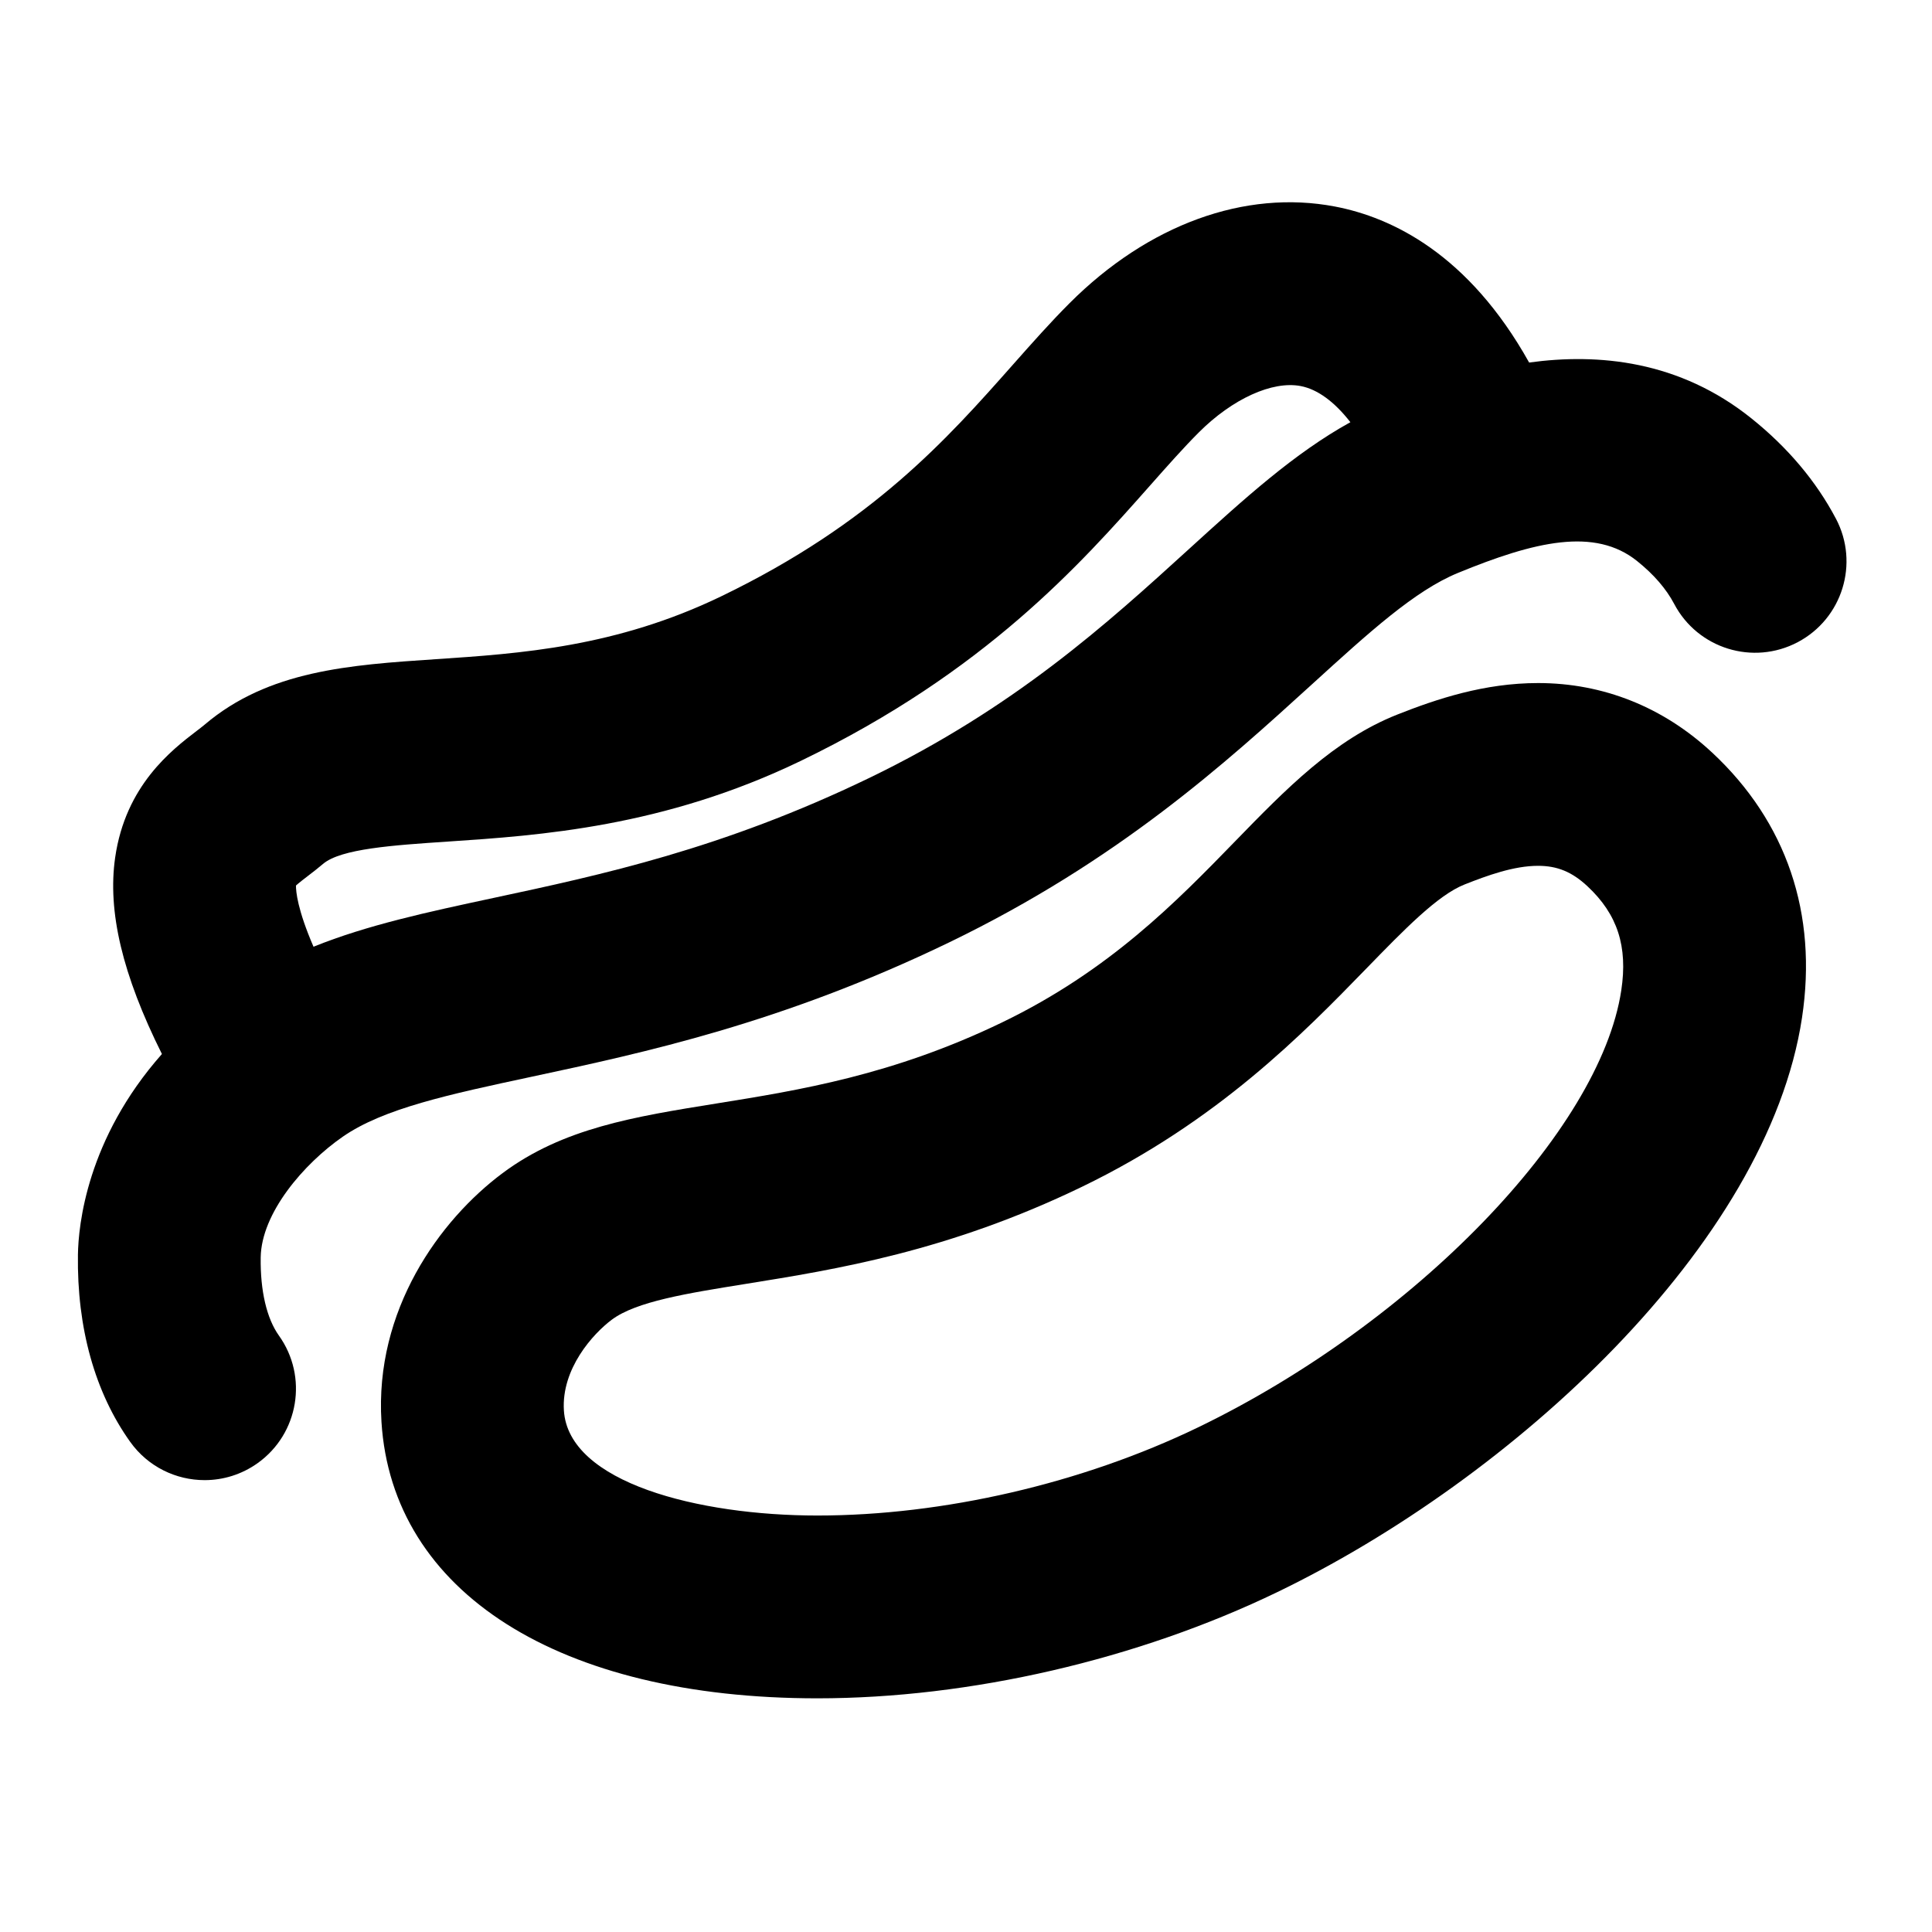
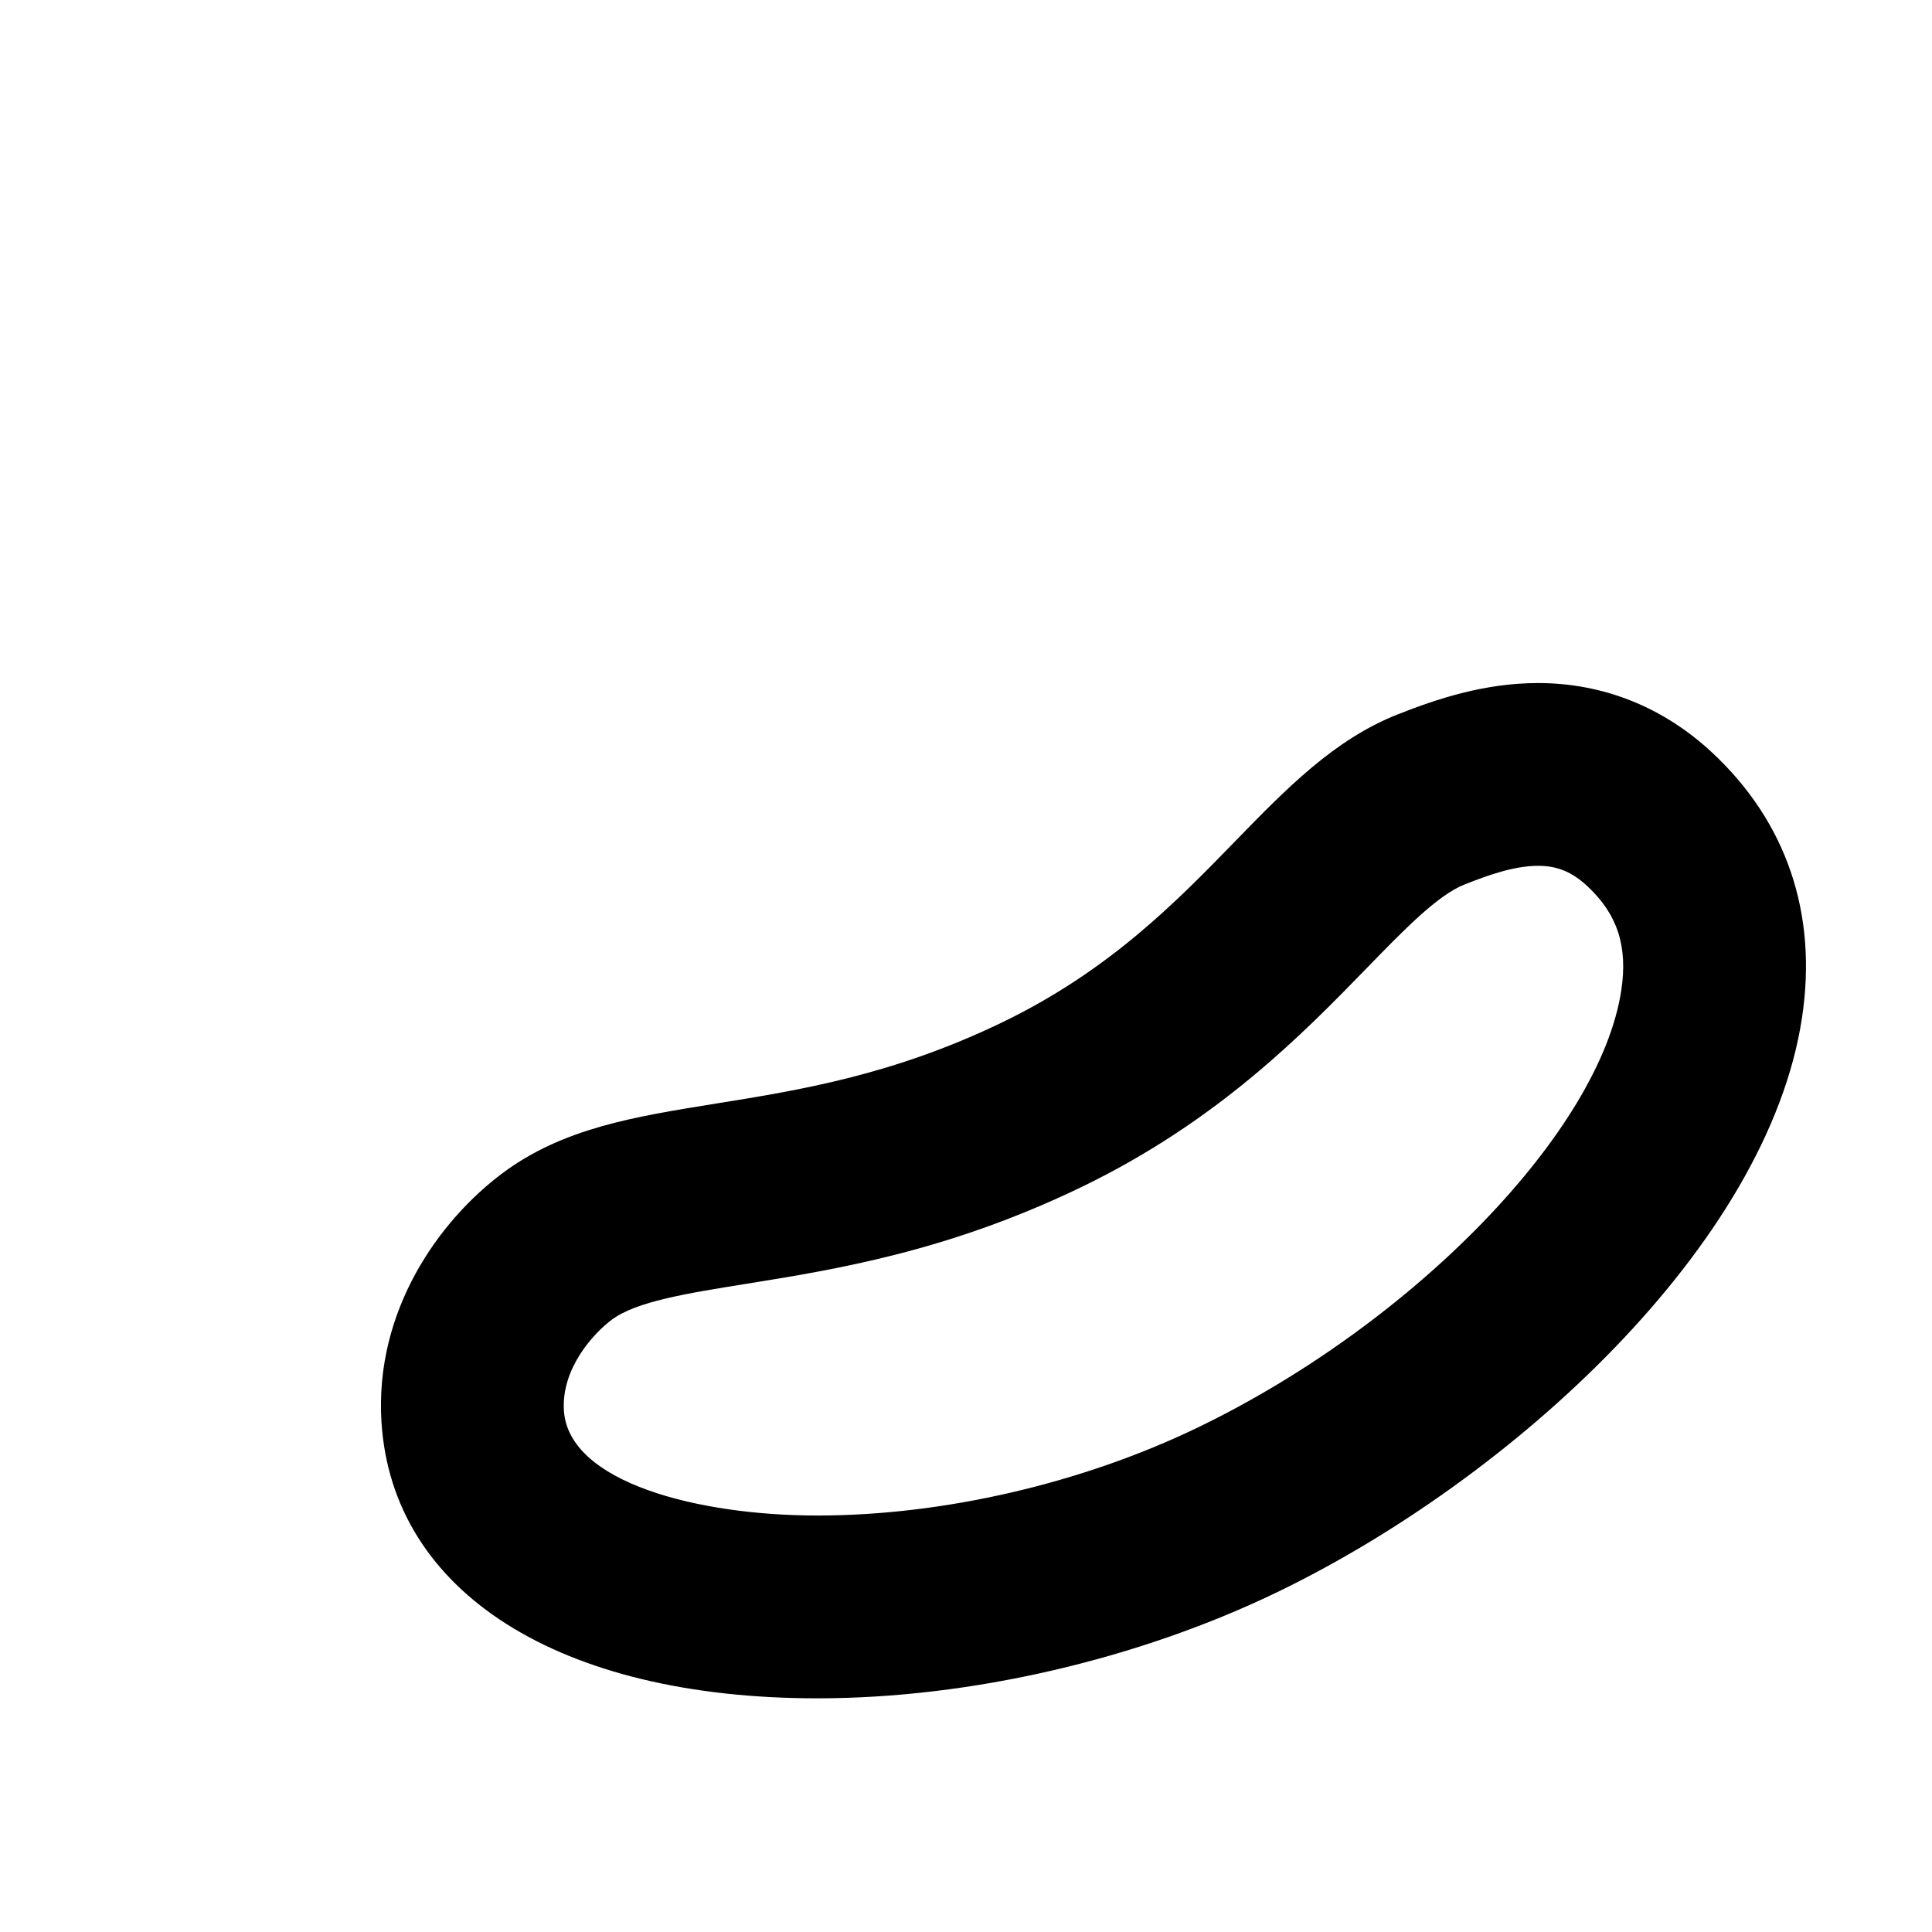
<svg xmlns="http://www.w3.org/2000/svg" fill="#000000" width="800px" height="800px" version="1.1" viewBox="144 144 512 512">
  <g>
-     <path d="m630.54 281.46c-5.227-9.914-12.758-18.859-22.383-26.574-19.129-15.348-40.57-17.328-58.922-14.812-16.062-28.758-36.383-38.453-51.434-41.336-23.867-4.57-49.508 4.758-70.348 25.598-5.066 5.066-9.887 10.512-14.992 16.273-17.441 19.703-37.207 42.035-77.285 61.398-27.926 13.492-53.285 15.188-75.664 16.684-22.809 1.523-44.355 2.965-61.266 17.336-0.672 0.57-1.41 1.121-2.168 1.703-6.574 5.035-18.809 14.41-21.559 33.508-2.059 14.309 1.898 31.043 12.391 52.086-19.938 22.555-22.141 45.43-22.258 53.184-0.285 19.367 4.504 36.523 13.852 49.605 4.727 6.617 12.172 10.137 19.727 10.137 4.875 0 9.797-1.469 14.062-4.516 10.883-7.781 13.398-22.906 5.621-33.789-3.242-4.539-4.957-11.895-4.828-20.715 0.172-11.746 11.406-24.824 21.762-32 10.809-7.488 28.137-11.195 50.082-15.891 29.531-6.32 66.285-14.188 110.5-35.543 44.898-21.691 73.395-47.637 96.293-68.48 15.211-13.848 27.223-24.785 38.629-29.477 20.406-8.391 36.293-12.145 47.496-3.156 4.418 3.539 7.727 7.367 9.836 11.375 6.238 11.832 20.887 16.367 32.719 10.133 11.84-6.246 16.379-20.895 10.141-32.73zm-171.43 8.023c-21.648 19.711-46.188 42.051-84.75 60.684-38.969 18.824-71.16 25.715-99.559 31.793-17.535 3.754-33.457 7.176-47.715 12.934-4.277-9.898-4.672-14.695-4.648-16.223 0.758-0.695 2.133-1.746 3.106-2.492 1.234-0.945 2.633-2.016 4.07-3.238 4.731-4.019 18.527-4.941 33.133-5.918 24.105-1.613 57.117-3.82 93.504-21.398 48.832-23.594 74.062-52.094 92.484-72.906 4.602-5.199 8.945-10.105 12.973-14.133 8.895-8.895 19.484-13.711 26.98-12.277 4.473 0.855 8.953 4.152 13.18 9.578-14.887 8.238-28 20.164-42.758 33.598z" />
    <path d="m597.72 343.43c-12.922-12.047-28.867-18.414-46.109-18.414-14.273 0-26.863 4.215-37.297 8.344-16.777 6.633-29.508 19.73-42.996 33.594-15.613 16.055-33.305 34.25-61.723 47.98-28.965 13.996-53.789 17.977-75.691 21.496-21.848 3.508-40.715 6.535-56.703 18.453-16.73 12.469-33.953 36.336-32.109 65.918 2.812 45.199 47.082 73.273 115.52 73.273 40.438 0 84.875-10.266 121.93-28.168 62.188-30.043 129.9-91.969 139.01-152.2 4.168-27.559-4.074-51.863-23.832-70.281zm-24.066 63.035c-5.641 37.277-54.918 88.152-112.19 115.82-30.707 14.832-67.461 23.344-100.85 23.344-31.52 0-65.984-8.711-67.176-27.844-0.688-11.008 7.668-20.305 12.711-24.066 6.457-4.812 19.883-6.969 35.43-9.465 23.941-3.844 53.734-8.625 89.086-25.711 36.117-17.449 58.809-40.789 75.383-57.828 10.176-10.469 18.965-19.508 26.074-22.32 6.055-2.394 13.051-4.945 19.484-4.945 5.102 0 9.012 1.617 13.074 5.406 7.973 7.434 10.738 15.945 8.973 27.609z" />
  </g>
</svg>